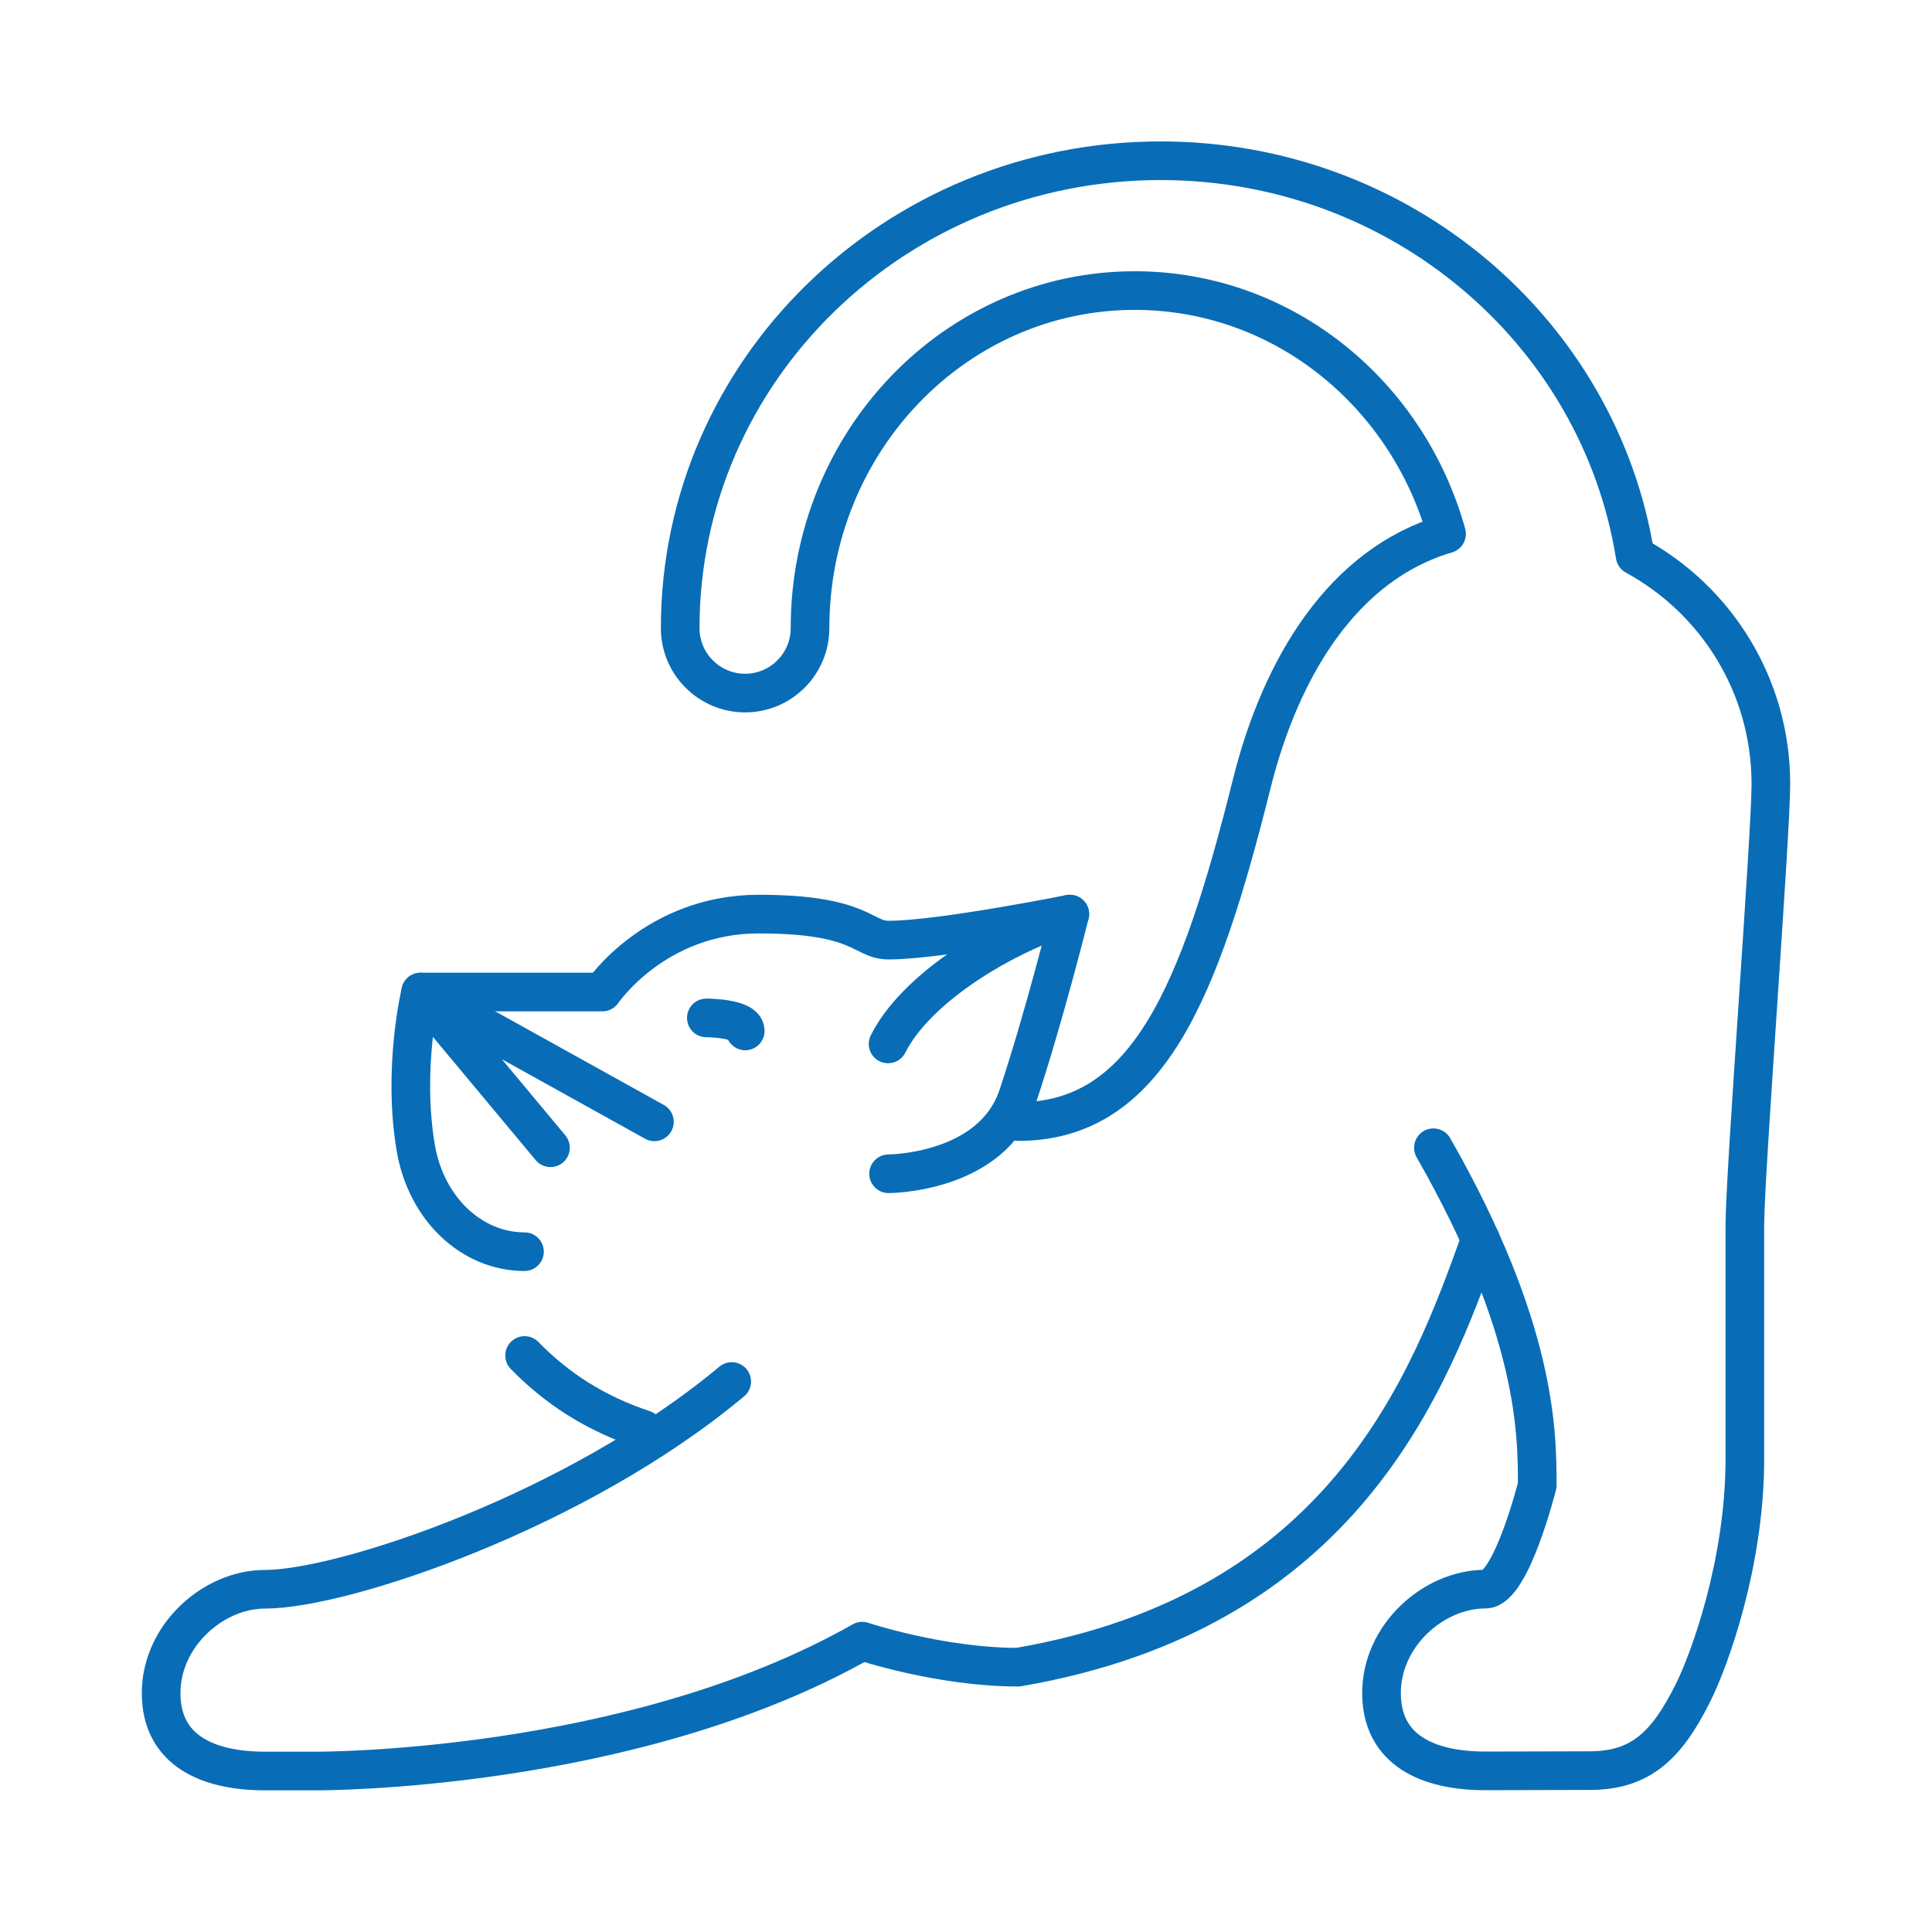
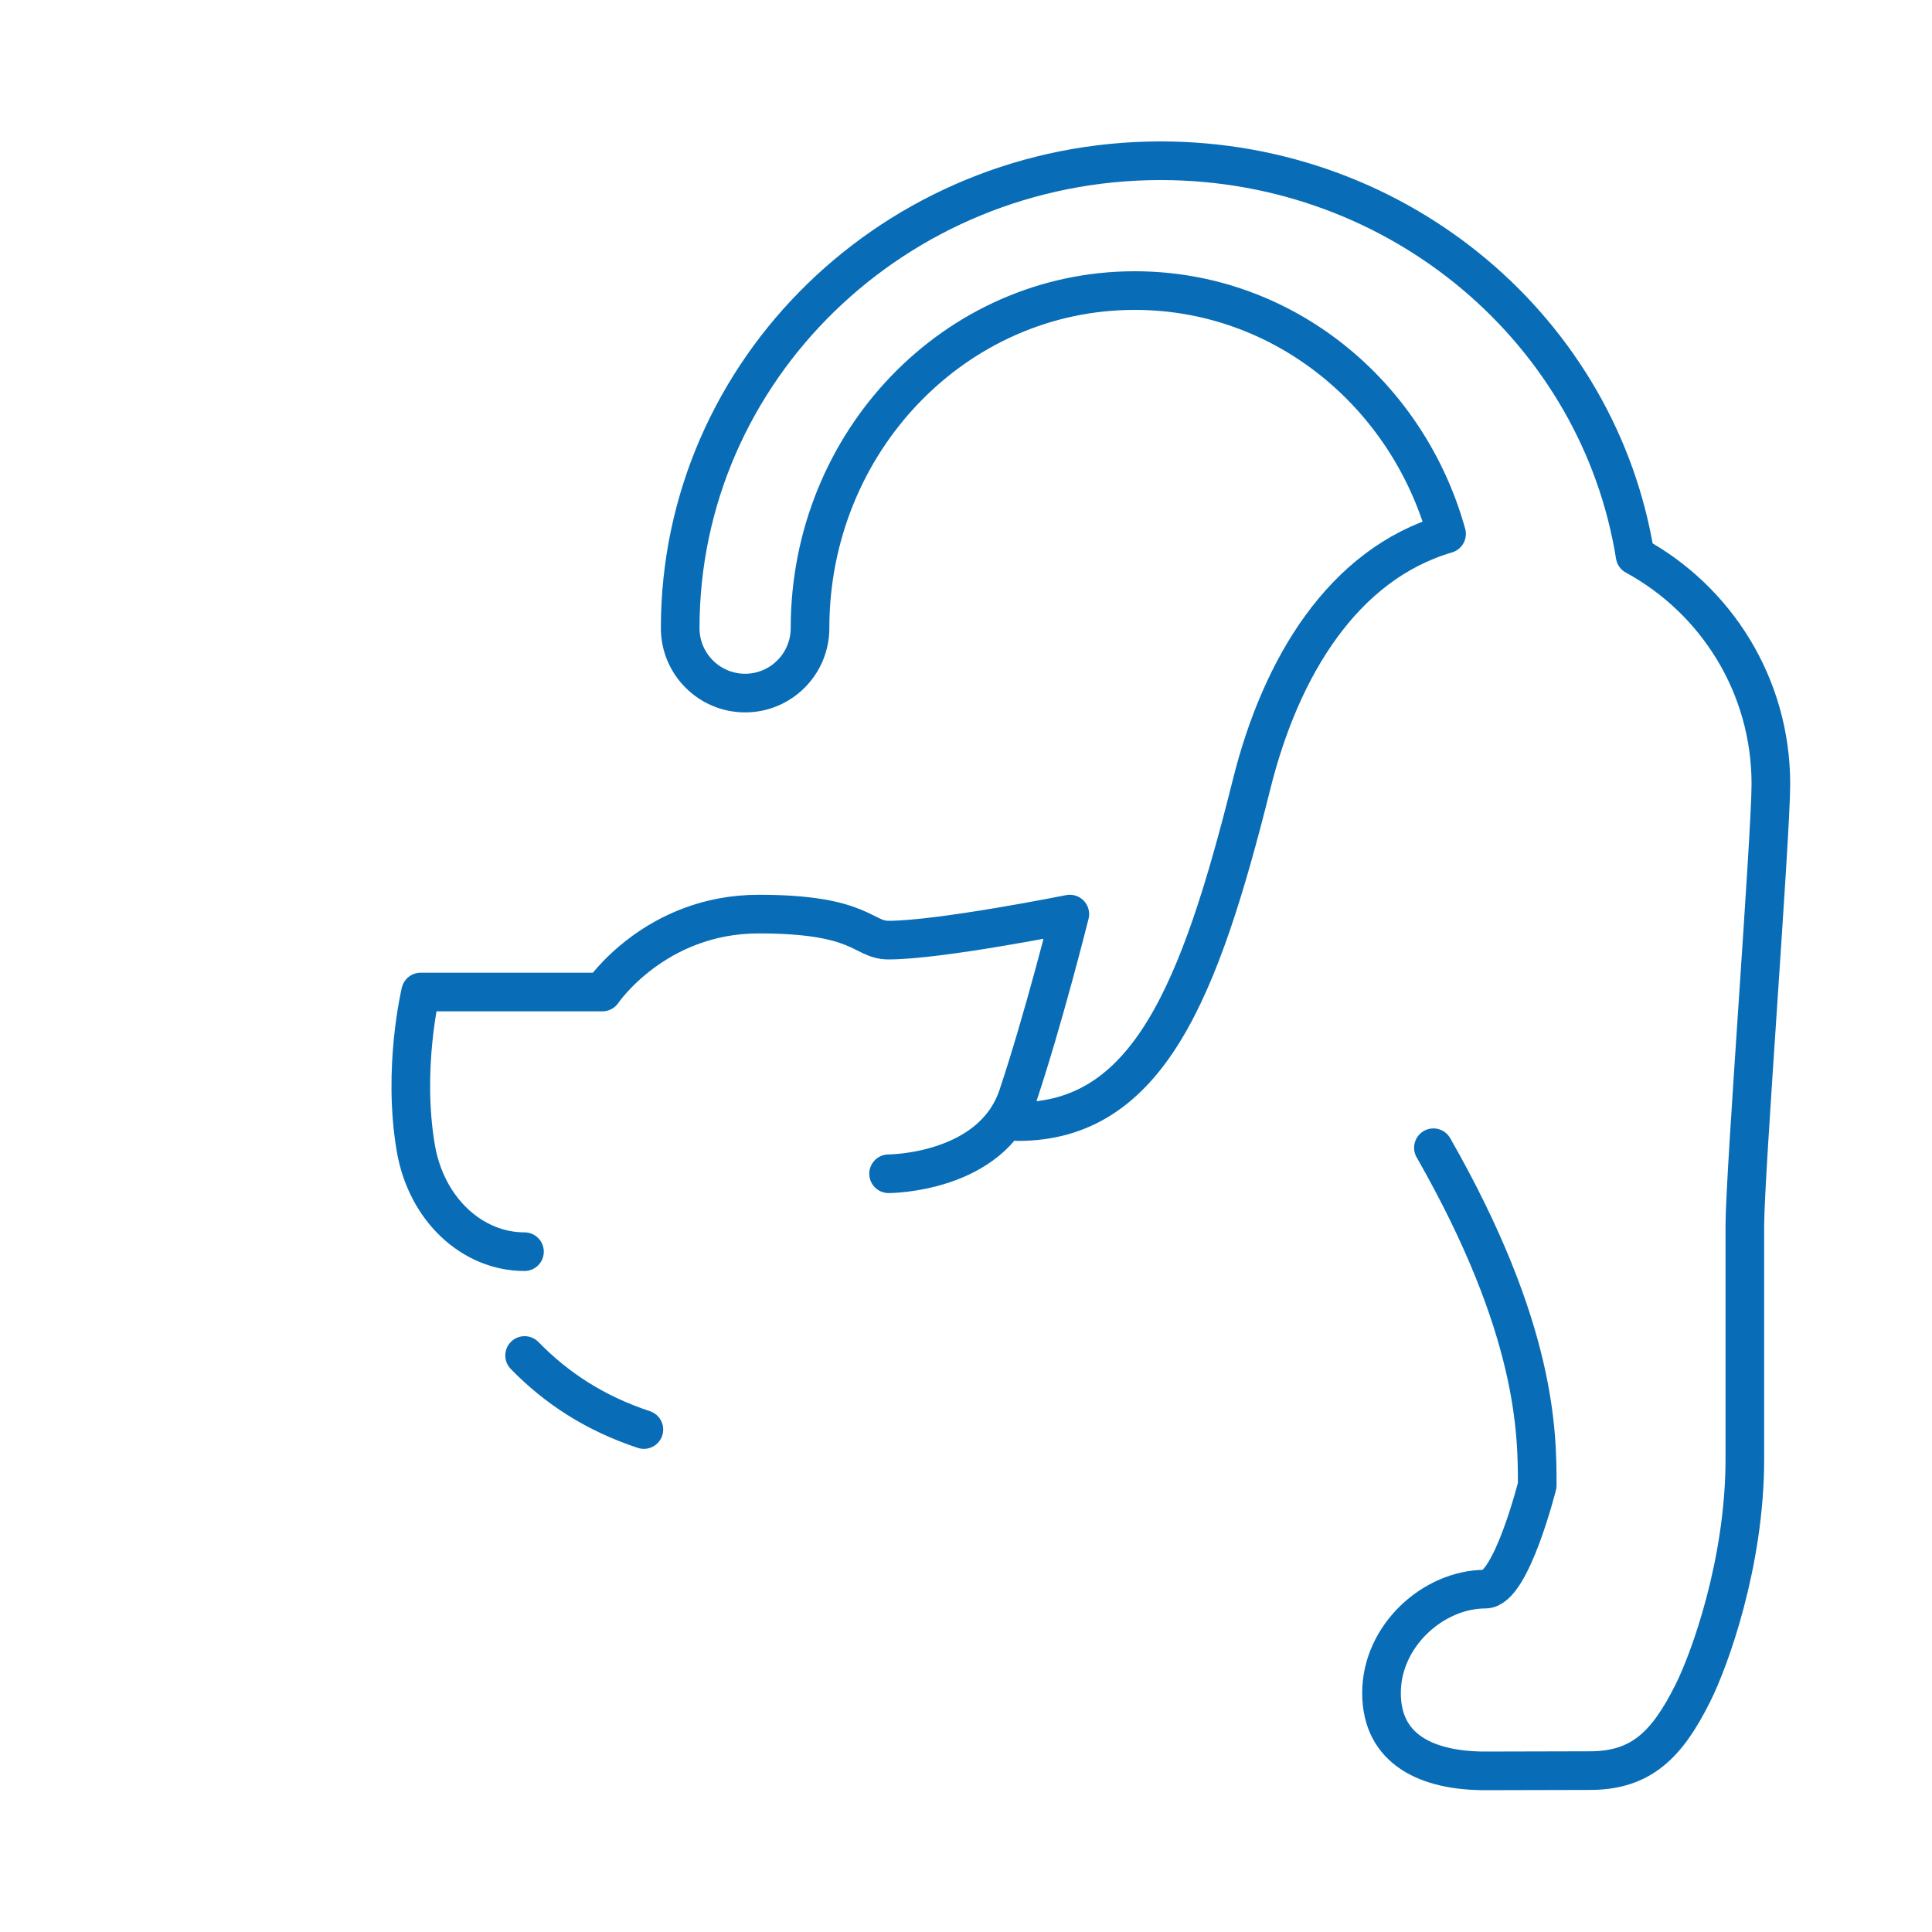
<svg xmlns="http://www.w3.org/2000/svg" viewBox="0 0 150 150">
  <path d="M40.73 105.24c2.47 2.53 5.43 4.48 9.26 5.75M68.99 91.13s8.02 0 10.04-6.05 4.03-14.11 4.03-14.11-10.08 2.02-14.07 2.02c-2.06 0-2.02-2.02-10.08-2.02s-12.14 6.05-12.14 6.05H32.66s-1.43 5.92-.38 12.1c.82 4.81 4.41 8.06 8.44 8.06" style="fill:none;stroke:#086db6;stroke-linecap:round;stroke-linejoin:round;stroke-width:3px" />
-   <path d="M56.81 107.26c-12.05 10.08-30.19 16.13-36.24 16.13-4.03 0-8.06 3.61-8.06 8.06s3.61 6.05 8.06 6.05h4.03s24.36.13 42.34-10.08c0 0 6.05 2.02 12.1 2.02 25.35-4.36 31.95-22.17 35.9-33.22M50.81 87.1 32.66 77.02l10.08 12.09M54.84 79.03s3.02 0 3.02 1.01M68.95 81.05c2.02-4.03 8.06-8.06 14.11-10.08" style="fill:none;stroke:#086db6;stroke-linecap:round;stroke-linejoin:round;stroke-width:3px" />
  <path d="M111.29 89.11c8.06 14.11 8.06 22.18 8.06 26.21 0 0-2.02 8.06-4.03 8.06-4.03 0-8.06 3.61-8.06 8.06s3.61 6.05 8.06 6.05c0 0 6.82-.02 8.06-.02 4.03.02 6.05-2 8.06-6.03 1.28-2.55 4.03-10.08 4.03-18.15V95.14c0-4.03 2.02-30.24 2.02-34.27 0-7.66-4.26-14.31-10.54-17.73-2.78-17.37-18.21-30.66-36.84-30.66-20.6 0-37.3 16.25-37.3 36.29h0c0 2.78 2.26 5.04 5.04 5.04s5.04-2.26 5.04-5.04h0c0-14.48 11.29-26.21 25.21-26.21 11.49 0 21.17 7.96 24.21 18.89-8.05 2.37-12.87 10.36-15.13 19.42C93.15 77 89.12 87.08 79.03 87.08" style="fill:none;stroke:#086db6;stroke-linecap:round;stroke-linejoin:round;stroke-width:3px" />
</svg>